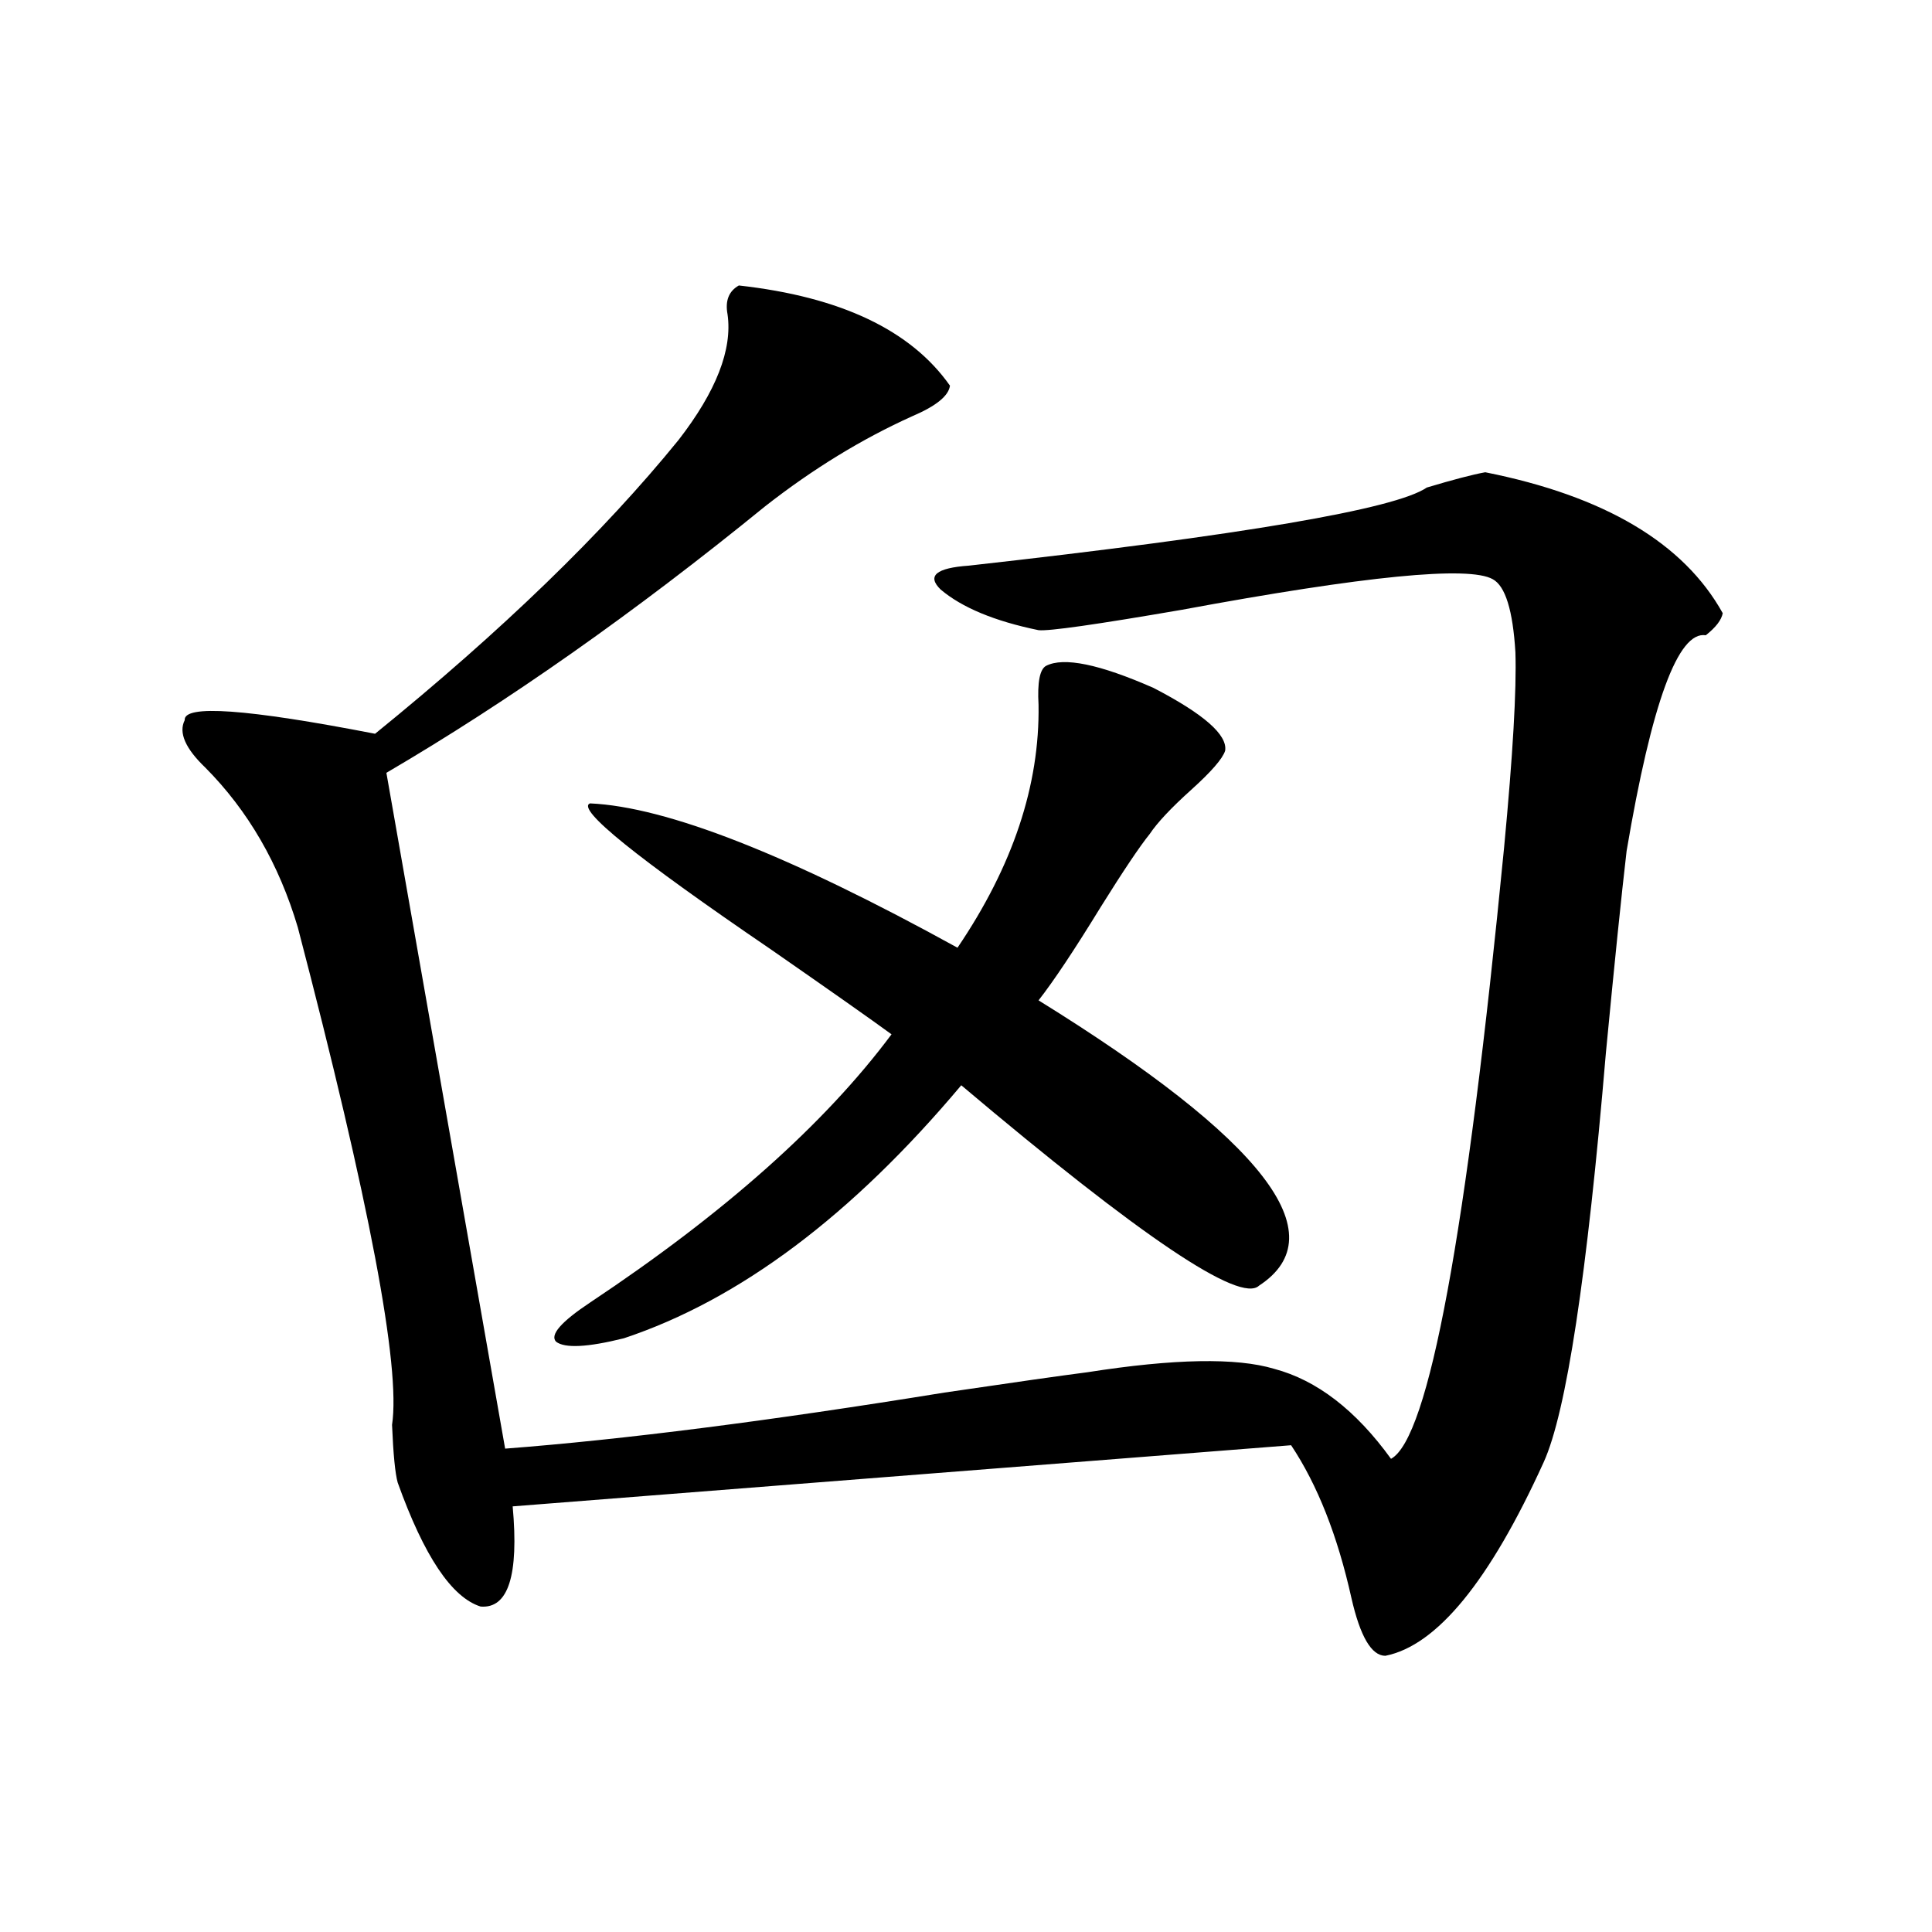
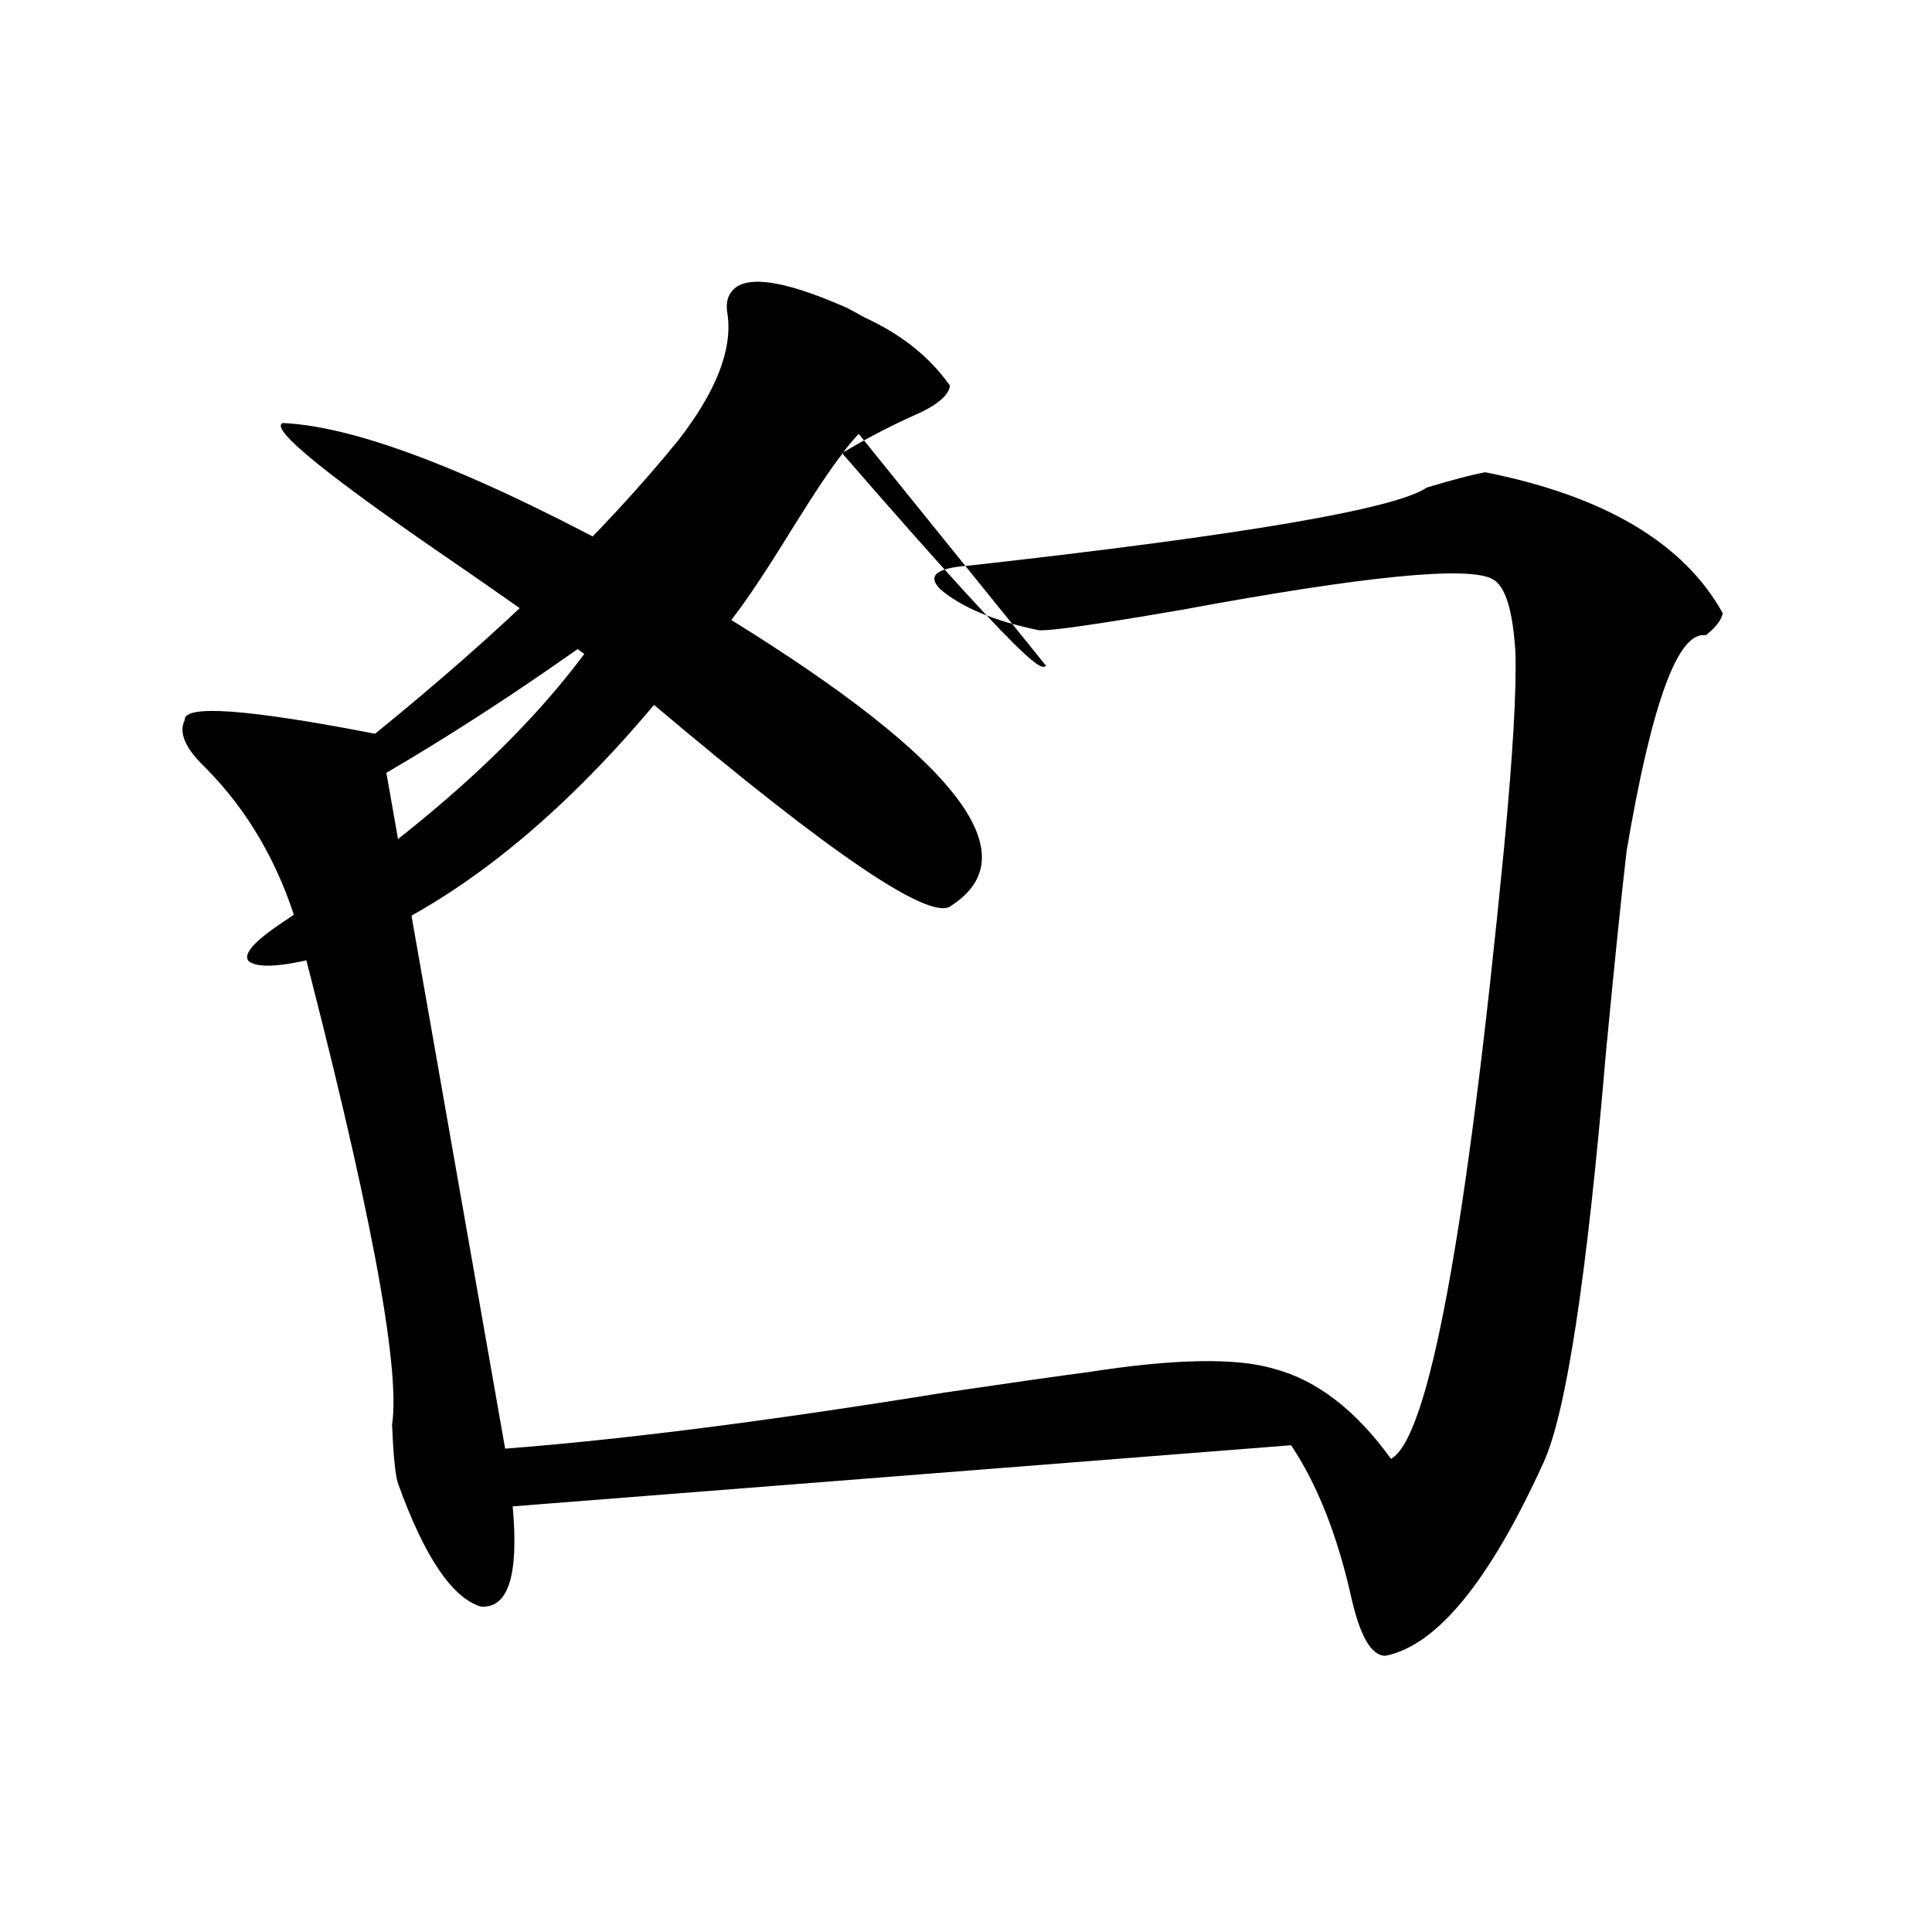
<svg xmlns="http://www.w3.org/2000/svg" version="1.1" id="图层_1" x="0px" y="0px" width="1000px" height="1000px" viewBox="0 0 1000 1000" enable-background="new 0 0 1000 1000" xml:space="preserve">
-   <path d="M382.43,147.762c52.682,5.864,89.098,23.153,109.266,51.855c-0.656,5.273-7.165,10.547-19.512,15.82  c-26.021,11.728-51.386,27.246-76.096,46.582c-67.651,55.083-133.015,101.074-196.093,137.988l61.462,349.805  c61.126-4.683,136.902-14.351,227.312-29.004c35.761-5.273,60.486-8.789,74.145-10.547c44.877-7.031,77.071-7.608,96.583-1.758  c22.103,5.864,42.27,21.396,60.486,46.582c19.512-10.547,39.023-116.016,58.535-316.406c4.543-48.038,6.494-81.738,5.854-101.074  c-1.311-21.671-5.213-34.277-11.707-37.793c-12.363-7.031-66.02-1.758-160.972,15.82c-44.237,7.622-68.947,11.138-74.145,10.547  c-22.774-4.683-39.679-11.714-50.73-21.094c-7.165-7.031-2.287-11.124,14.634-12.305c141.78-15.82,220.802-29.292,237.067-40.43  c13.658-4.093,23.734-6.729,30.243-7.91c61.782,12.305,102.757,36.626,122.924,72.949c-0.656,3.516-3.582,7.333-8.78,11.426  c-14.314-2.335-27.972,34.868-40.975,111.621c-2.607,22.274-6.189,57.129-10.731,104.59  c-9.756,115.438-20.487,186.04-32.194,211.816c-27.972,61.523-55.288,94.922-81.949,100.195c-7.164,0-13.018-9.97-17.561-29.883  c-7.164-32.218-17.561-58.585-31.219-79.102L265.36,779.695c3.247,35.747-2.287,53.022-16.585,51.855  c-14.969-4.696-29.268-26.065-42.926-64.16c-1.311-4.683-2.287-14.64-2.927-29.883c4.542-29.883-11.707-115.714-48.779-257.52  c-9.756-32.808-25.701-60.343-47.804-82.617c-10.411-9.956-13.994-18.155-10.731-24.609c-0.656-8.198,32.194-5.851,98.534,7.031  c65.684-53.312,118.046-103.999,157.069-152.051c19.512-25.187,27.957-46.87,25.365-65.039  C375.266,155.672,377.217,150.7,382.43,147.762z M541.451,344.637c9.1-4.683,27.636-0.879,55.608,11.426  c26.006,13.485,38.368,24.321,37.072,32.52c-1.311,4.106-7.164,10.849-17.561,20.215c-10.411,9.38-17.561,17.001-21.463,22.852  c-5.213,6.454-13.658,19.048-25.365,37.793c-13.658,22.274-24.39,38.384-32.194,48.34  c116.415,72.07,154.463,121.289,114.144,147.656c-9.756,9.38-61.142-25.187-154.143-103.711  c-56.584,67.388-114.799,111.044-174.63,130.957c-18.872,4.696-30.579,5.273-35.121,1.758c-3.262-3.516,2.591-10.245,17.561-20.215  c69.587-46.28,121.613-92.573,156.094-138.867c-10.411-7.608-31.219-22.261-62.438-43.945  c-69.602-47.461-100.821-72.647-93.656-75.586c39.664,1.758,103.077,26.669,190.239,74.707  c28.612-42.188,42.591-84.073,41.95-125.684C536.893,353.138,538.189,346.395,541.451,344.637z" />
+   <path d="M382.43,147.762c52.682,5.864,89.098,23.153,109.266,51.855c-0.656,5.273-7.165,10.547-19.512,15.82  c-26.021,11.728-51.386,27.246-76.096,46.582c-67.651,55.083-133.015,101.074-196.093,137.988l61.462,349.805  c61.126-4.683,136.902-14.351,227.312-29.004c35.761-5.273,60.486-8.789,74.145-10.547c44.877-7.031,77.071-7.608,96.583-1.758  c22.103,5.864,42.27,21.396,60.486,46.582c19.512-10.547,39.023-116.016,58.535-316.406c4.543-48.038,6.494-81.738,5.854-101.074  c-1.311-21.671-5.213-34.277-11.707-37.793c-12.363-7.031-66.02-1.758-160.972,15.82c-44.237,7.622-68.947,11.138-74.145,10.547  c-22.774-4.683-39.679-11.714-50.73-21.094c-7.165-7.031-2.287-11.124,14.634-12.305c141.78-15.82,220.802-29.292,237.067-40.43  c13.658-4.093,23.734-6.729,30.243-7.91c61.782,12.305,102.757,36.626,122.924,72.949c-0.656,3.516-3.582,7.333-8.78,11.426  c-14.314-2.335-27.972,34.868-40.975,111.621c-2.607,22.274-6.189,57.129-10.731,104.59  c-9.756,115.438-20.487,186.04-32.194,211.816c-27.972,61.523-55.288,94.922-81.949,100.195c-7.164,0-13.018-9.97-17.561-29.883  c-7.164-32.218-17.561-58.585-31.219-79.102L265.36,779.695c3.247,35.747-2.287,53.022-16.585,51.855  c-14.969-4.696-29.268-26.065-42.926-64.16c-1.311-4.683-2.287-14.64-2.927-29.883c4.542-29.883-11.707-115.714-48.779-257.52  c-9.756-32.808-25.701-60.343-47.804-82.617c-10.411-9.956-13.994-18.155-10.731-24.609c-0.656-8.198,32.194-5.851,98.534,7.031  c65.684-53.312,118.046-103.999,157.069-152.051c19.512-25.187,27.957-46.87,25.365-65.039  C375.266,155.672,377.217,150.7,382.43,147.762z c9.1-4.683,27.636-0.879,55.608,11.426  c26.006,13.485,38.368,24.321,37.072,32.52c-1.311,4.106-7.164,10.849-17.561,20.215c-10.411,9.38-17.561,17.001-21.463,22.852  c-5.213,6.454-13.658,19.048-25.365,37.793c-13.658,22.274-24.39,38.384-32.194,48.34  c116.415,72.07,154.463,121.289,114.144,147.656c-9.756,9.38-61.142-25.187-154.143-103.711  c-56.584,67.388-114.799,111.044-174.63,130.957c-18.872,4.696-30.579,5.273-35.121,1.758c-3.262-3.516,2.591-10.245,17.561-20.215  c69.587-46.28,121.613-92.573,156.094-138.867c-10.411-7.608-31.219-22.261-62.438-43.945  c-69.602-47.461-100.821-72.647-93.656-75.586c39.664,1.758,103.077,26.669,190.239,74.707  c28.612-42.188,42.591-84.073,41.95-125.684C536.893,353.138,538.189,346.395,541.451,344.637z" />
</svg>